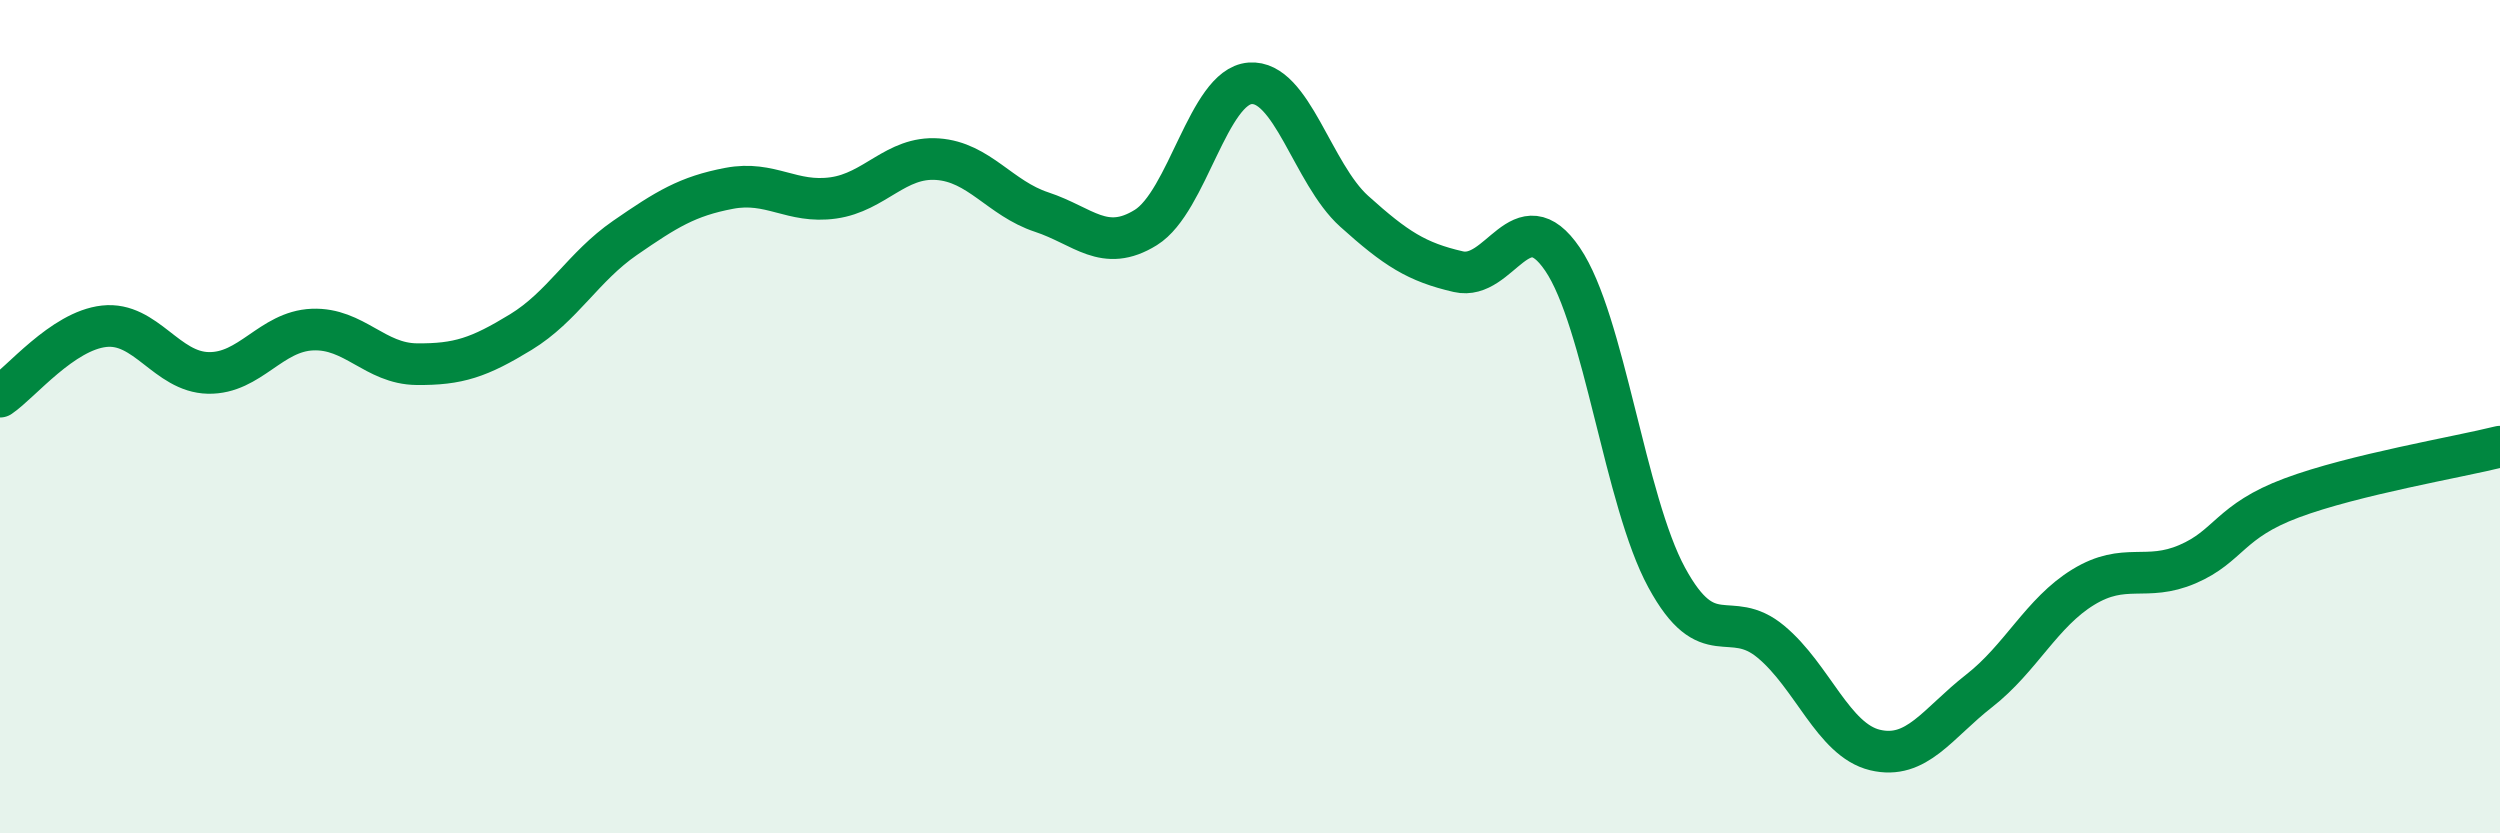
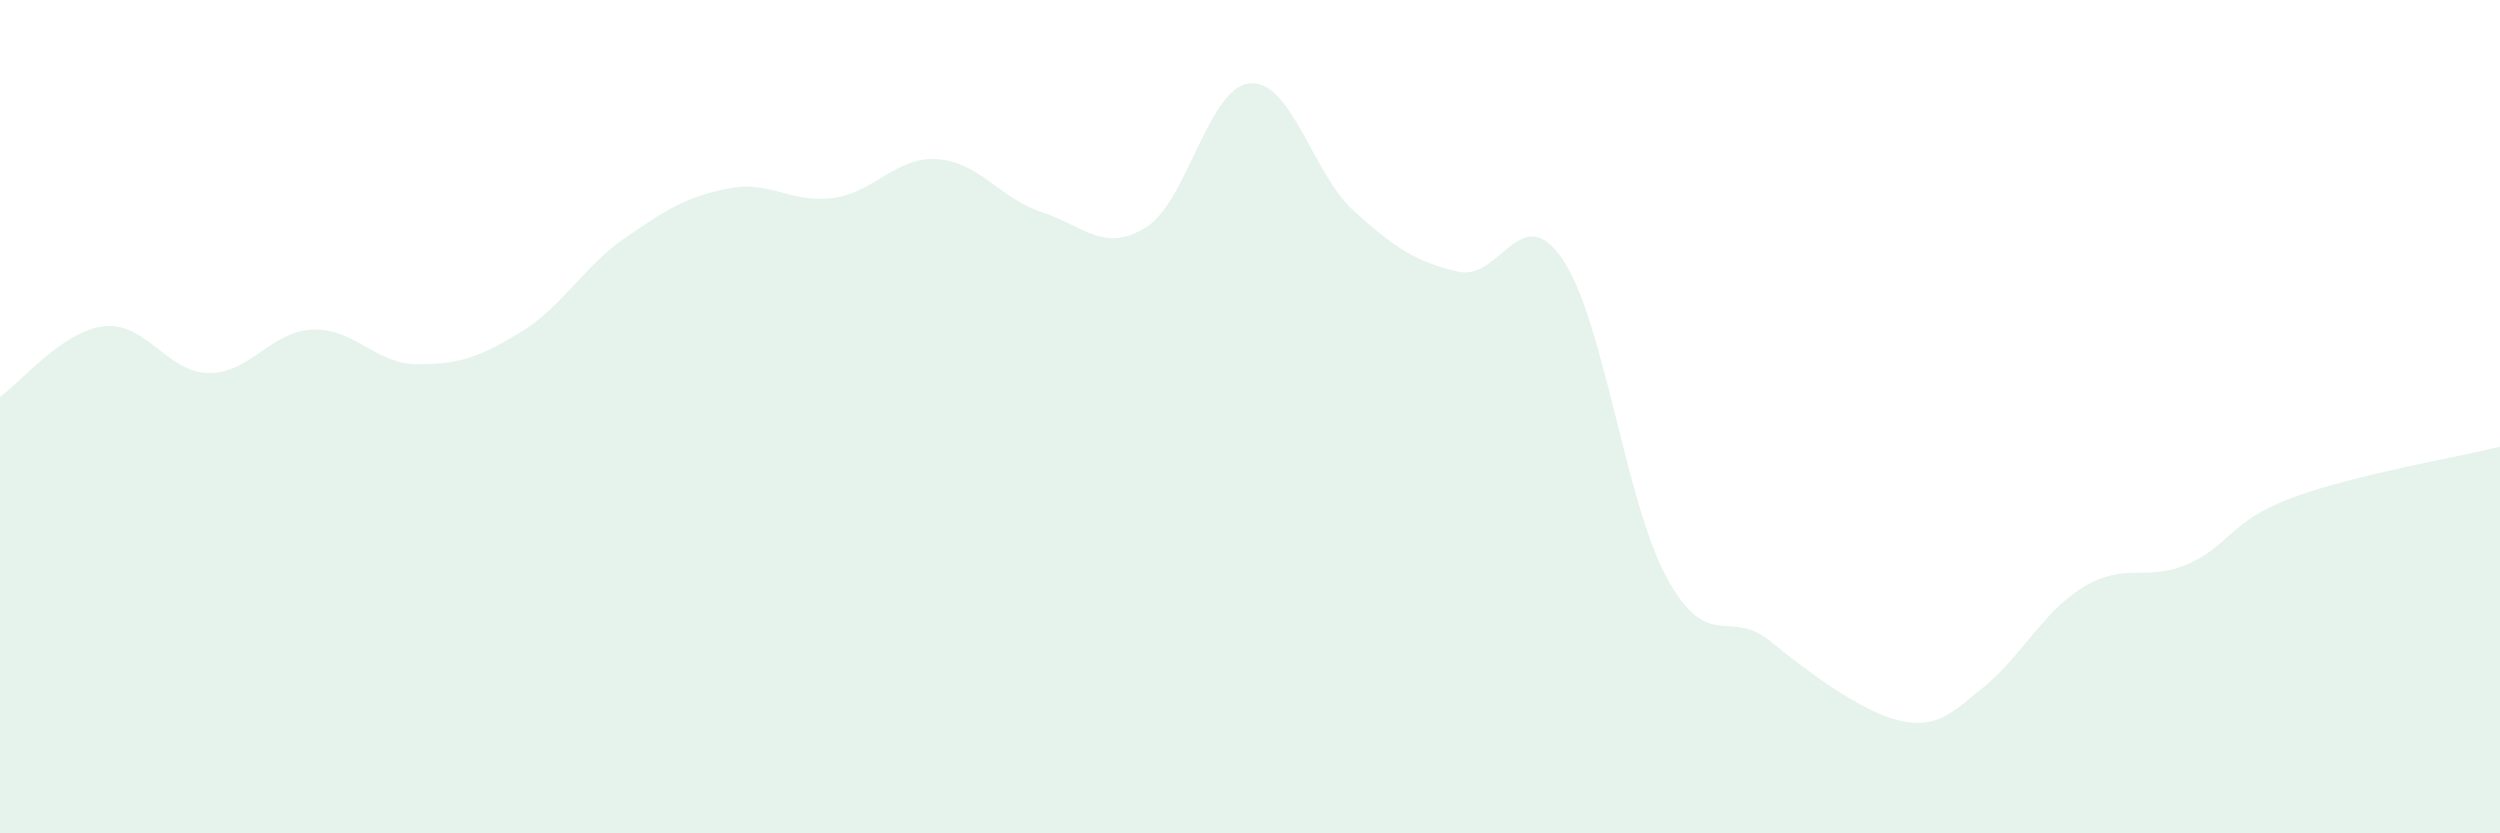
<svg xmlns="http://www.w3.org/2000/svg" width="60" height="20" viewBox="0 0 60 20">
-   <path d="M 0,9.52 C 0.5,9.18 1.5,7.94 2.5,7.83 C 3.5,7.72 4,8.93 5,8.95 C 6,8.97 6.5,7.95 7.5,7.91 C 8.5,7.87 9,8.73 10,8.74 C 11,8.75 11.5,8.58 12.5,7.97 C 13.5,7.36 14,6.4 15,5.71 C 16,5.02 16.5,4.71 17.5,4.52 C 18.5,4.33 19,4.89 20,4.75 C 21,4.61 21.5,3.75 22.5,3.82 C 23.5,3.89 24,4.76 25,5.09 C 26,5.42 26.5,6.08 27.5,5.46 C 28.5,4.84 29,2.08 30,2 C 31,1.92 31.5,4.17 32.5,5.07 C 33.5,5.97 34,6.29 35,6.52 C 36,6.75 36.5,4.75 37.5,6.22 C 38.5,7.69 39,12.02 40,13.86 C 41,15.7 41.5,14.57 42.5,15.4 C 43.5,16.23 44,17.76 45,18 C 46,18.24 46.5,17.36 47.5,16.58 C 48.5,15.8 49,14.7 50,14.09 C 51,13.48 51.5,13.97 52.5,13.54 C 53.5,13.11 53.5,12.51 55,11.95 C 56.5,11.39 59,10.97 60,10.72L60 20L0 20Z" fill="#008740" opacity="0.1" stroke-linecap="round" stroke-linejoin="round" />
-   <path d="M 0,9.52 C 0.5,9.18 1.5,7.94 2.5,7.83 C 3.5,7.72 4,8.93 5,8.95 C 6,8.97 6.5,7.95 7.5,7.91 C 8.5,7.87 9,8.73 10,8.74 C 11,8.75 11.5,8.58 12.5,7.97 C 13.5,7.36 14,6.4 15,5.71 C 16,5.02 16.5,4.71 17.5,4.52 C 18.5,4.33 19,4.89 20,4.75 C 21,4.61 21.5,3.75 22.5,3.82 C 23.5,3.89 24,4.76 25,5.09 C 26,5.42 26.5,6.08 27.5,5.46 C 28.5,4.84 29,2.08 30,2 C 31,1.92 31.5,4.17 32.5,5.07 C 33.5,5.97 34,6.29 35,6.52 C 36,6.75 36.5,4.75 37.5,6.22 C 38.5,7.69 39,12.02 40,13.86 C 41,15.7 41.5,14.57 42.5,15.4 C 43.5,16.23 44,17.76 45,18 C 46,18.24 46.5,17.36 47.5,16.58 C 48.5,15.8 49,14.7 50,14.09 C 51,13.48 51.5,13.97 52.5,13.54 C 53.5,13.11 53.5,12.51 55,11.95 C 56.5,11.39 59,10.97 60,10.72" stroke="#008740" stroke-width="1" fill="none" stroke-linecap="round" stroke-linejoin="round" />
+   <path d="M 0,9.52 C 0.5,9.18 1.5,7.94 2.5,7.83 C 3.5,7.72 4,8.93 5,8.95 C 6,8.97 6.5,7.95 7.5,7.91 C 8.5,7.87 9,8.73 10,8.74 C 11,8.75 11.5,8.58 12.5,7.97 C 13.5,7.36 14,6.4 15,5.71 C 16,5.02 16.5,4.71 17.5,4.52 C 18.5,4.33 19,4.89 20,4.75 C 21,4.61 21.5,3.75 22.5,3.82 C 23.5,3.89 24,4.76 25,5.09 C 26,5.42 26.5,6.08 27.5,5.46 C 28.5,4.84 29,2.08 30,2 C 31,1.92 31.5,4.17 32.5,5.07 C 33.5,5.97 34,6.29 35,6.52 C 36,6.75 36.5,4.75 37.5,6.22 C 38.5,7.69 39,12.02 40,13.86 C 41,15.7 41.5,14.57 42.5,15.4 C 46,18.24 46.5,17.36 47.5,16.58 C 48.5,15.8 49,14.7 50,14.09 C 51,13.48 51.5,13.97 52.5,13.54 C 53.5,13.11 53.5,12.51 55,11.95 C 56.5,11.39 59,10.97 60,10.72L60 20L0 20Z" fill="#008740" opacity="0.1" stroke-linecap="round" stroke-linejoin="round" />
</svg>